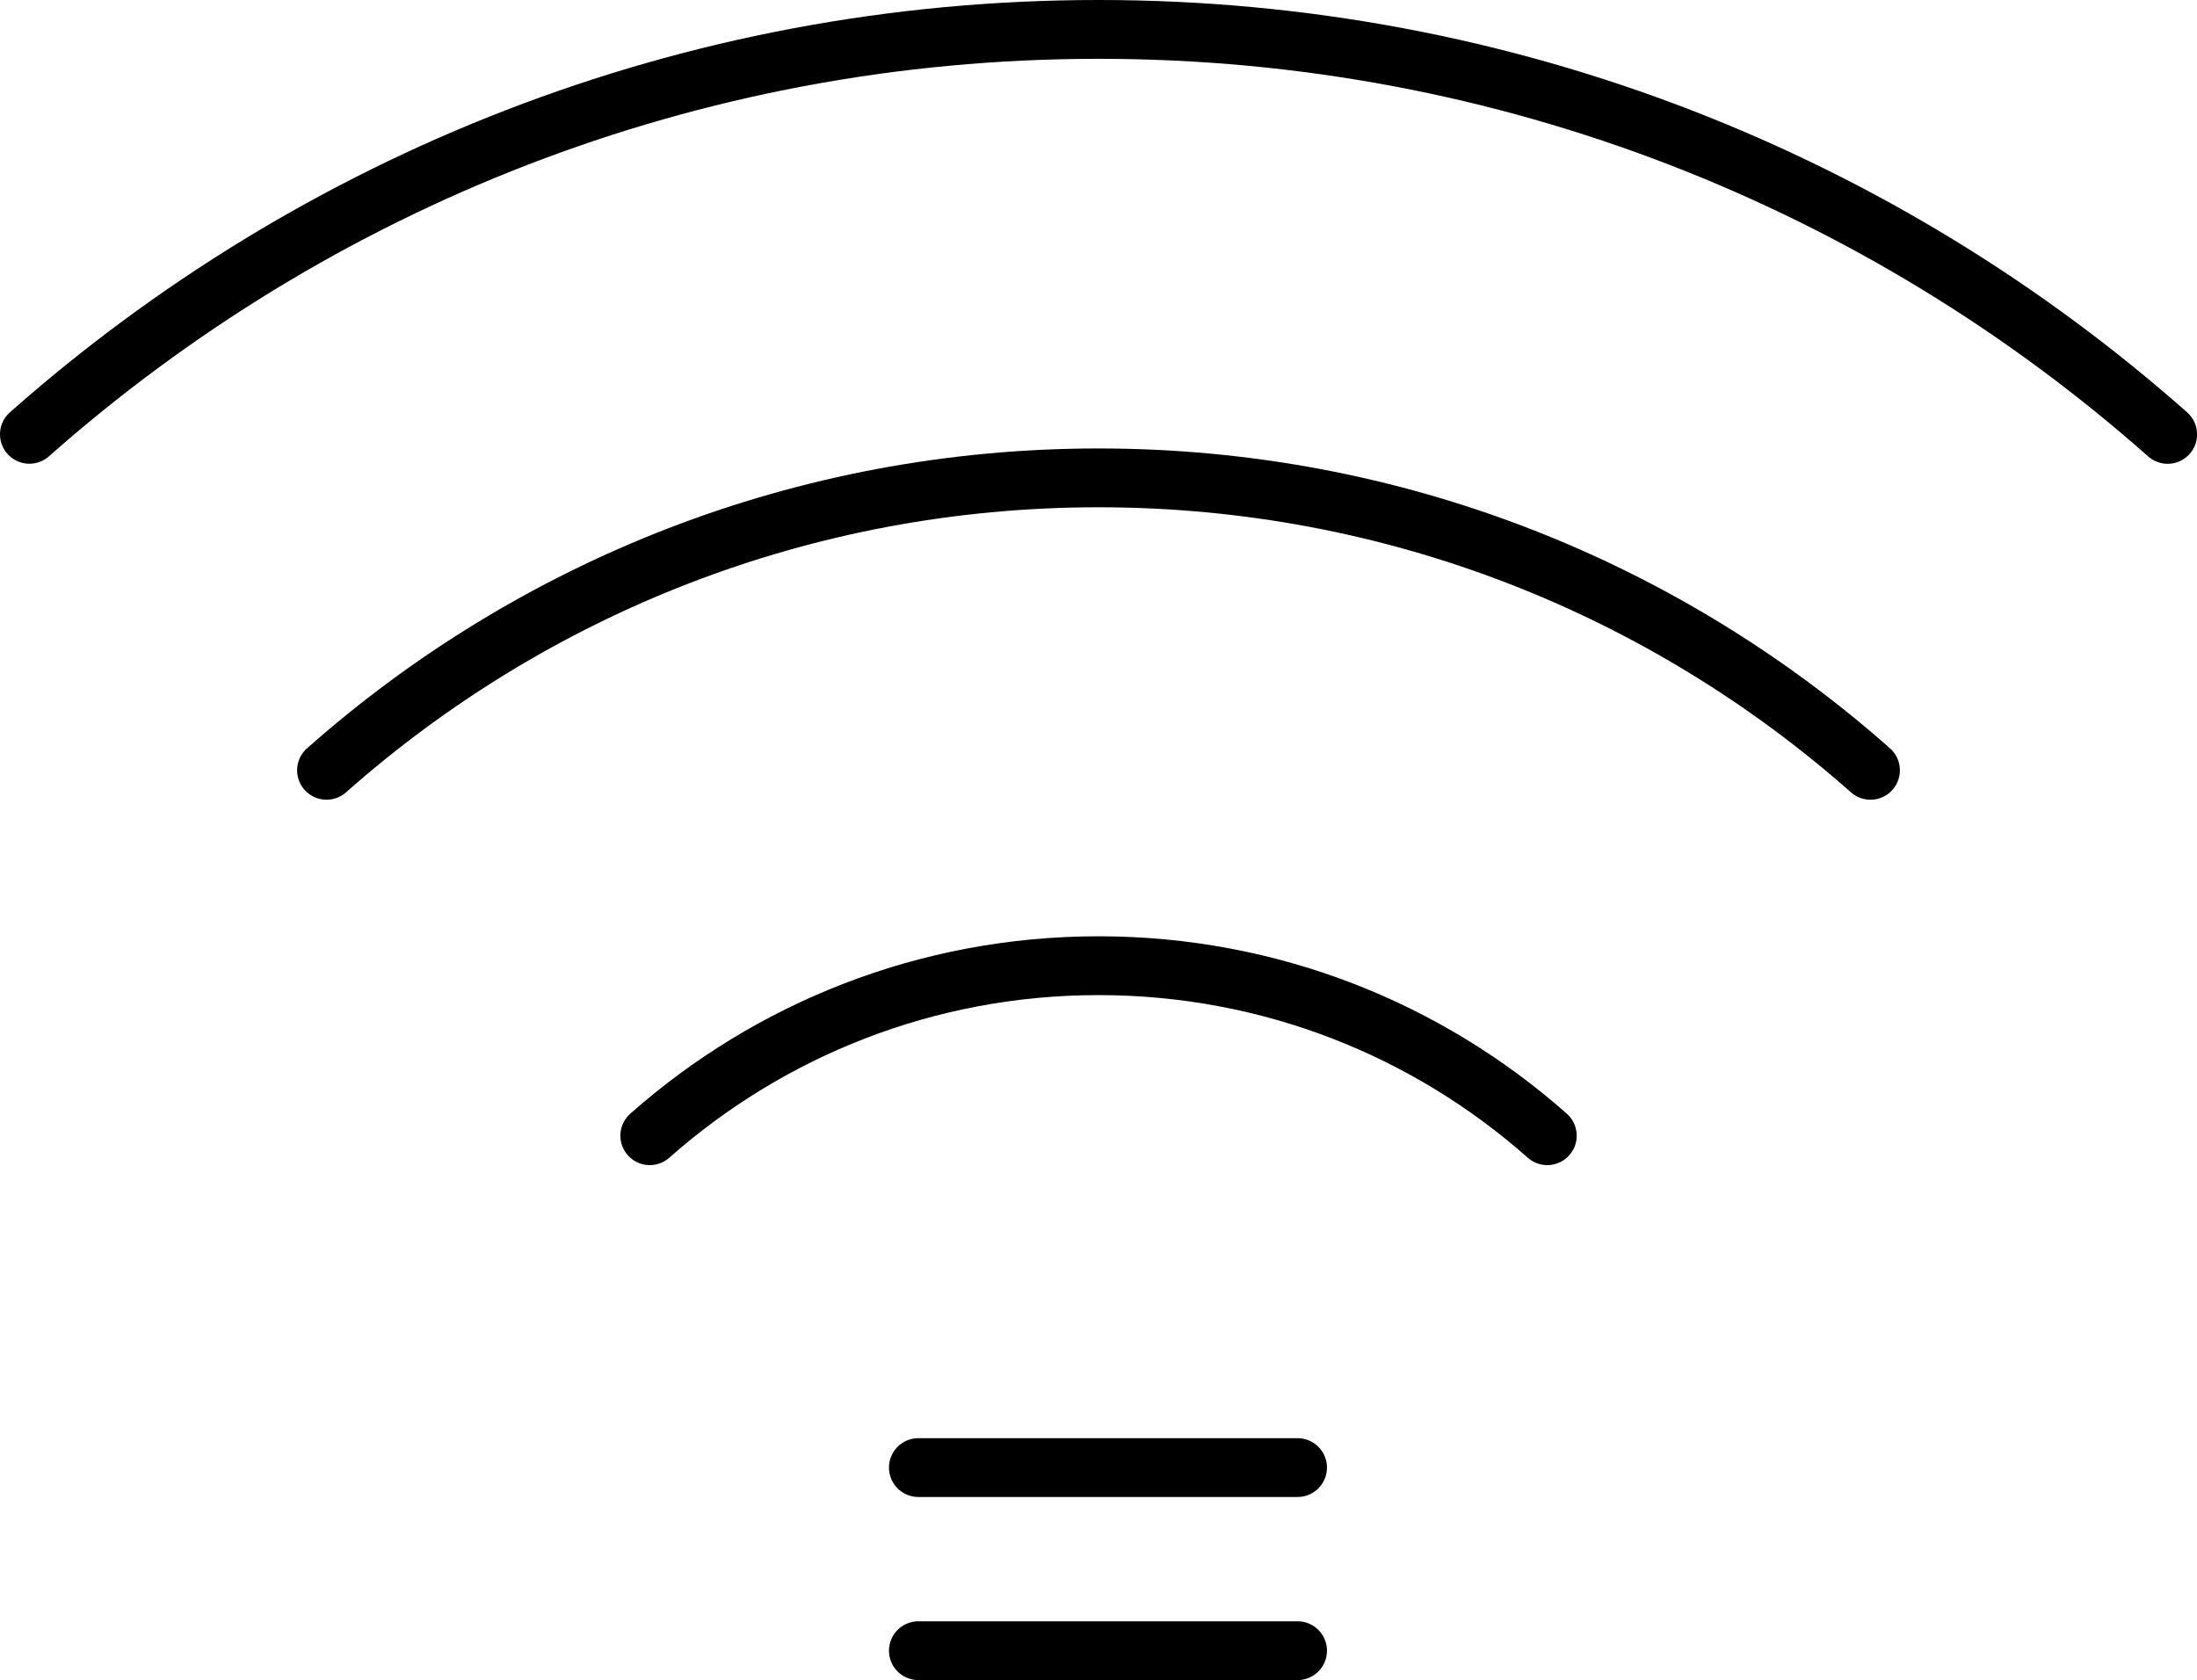
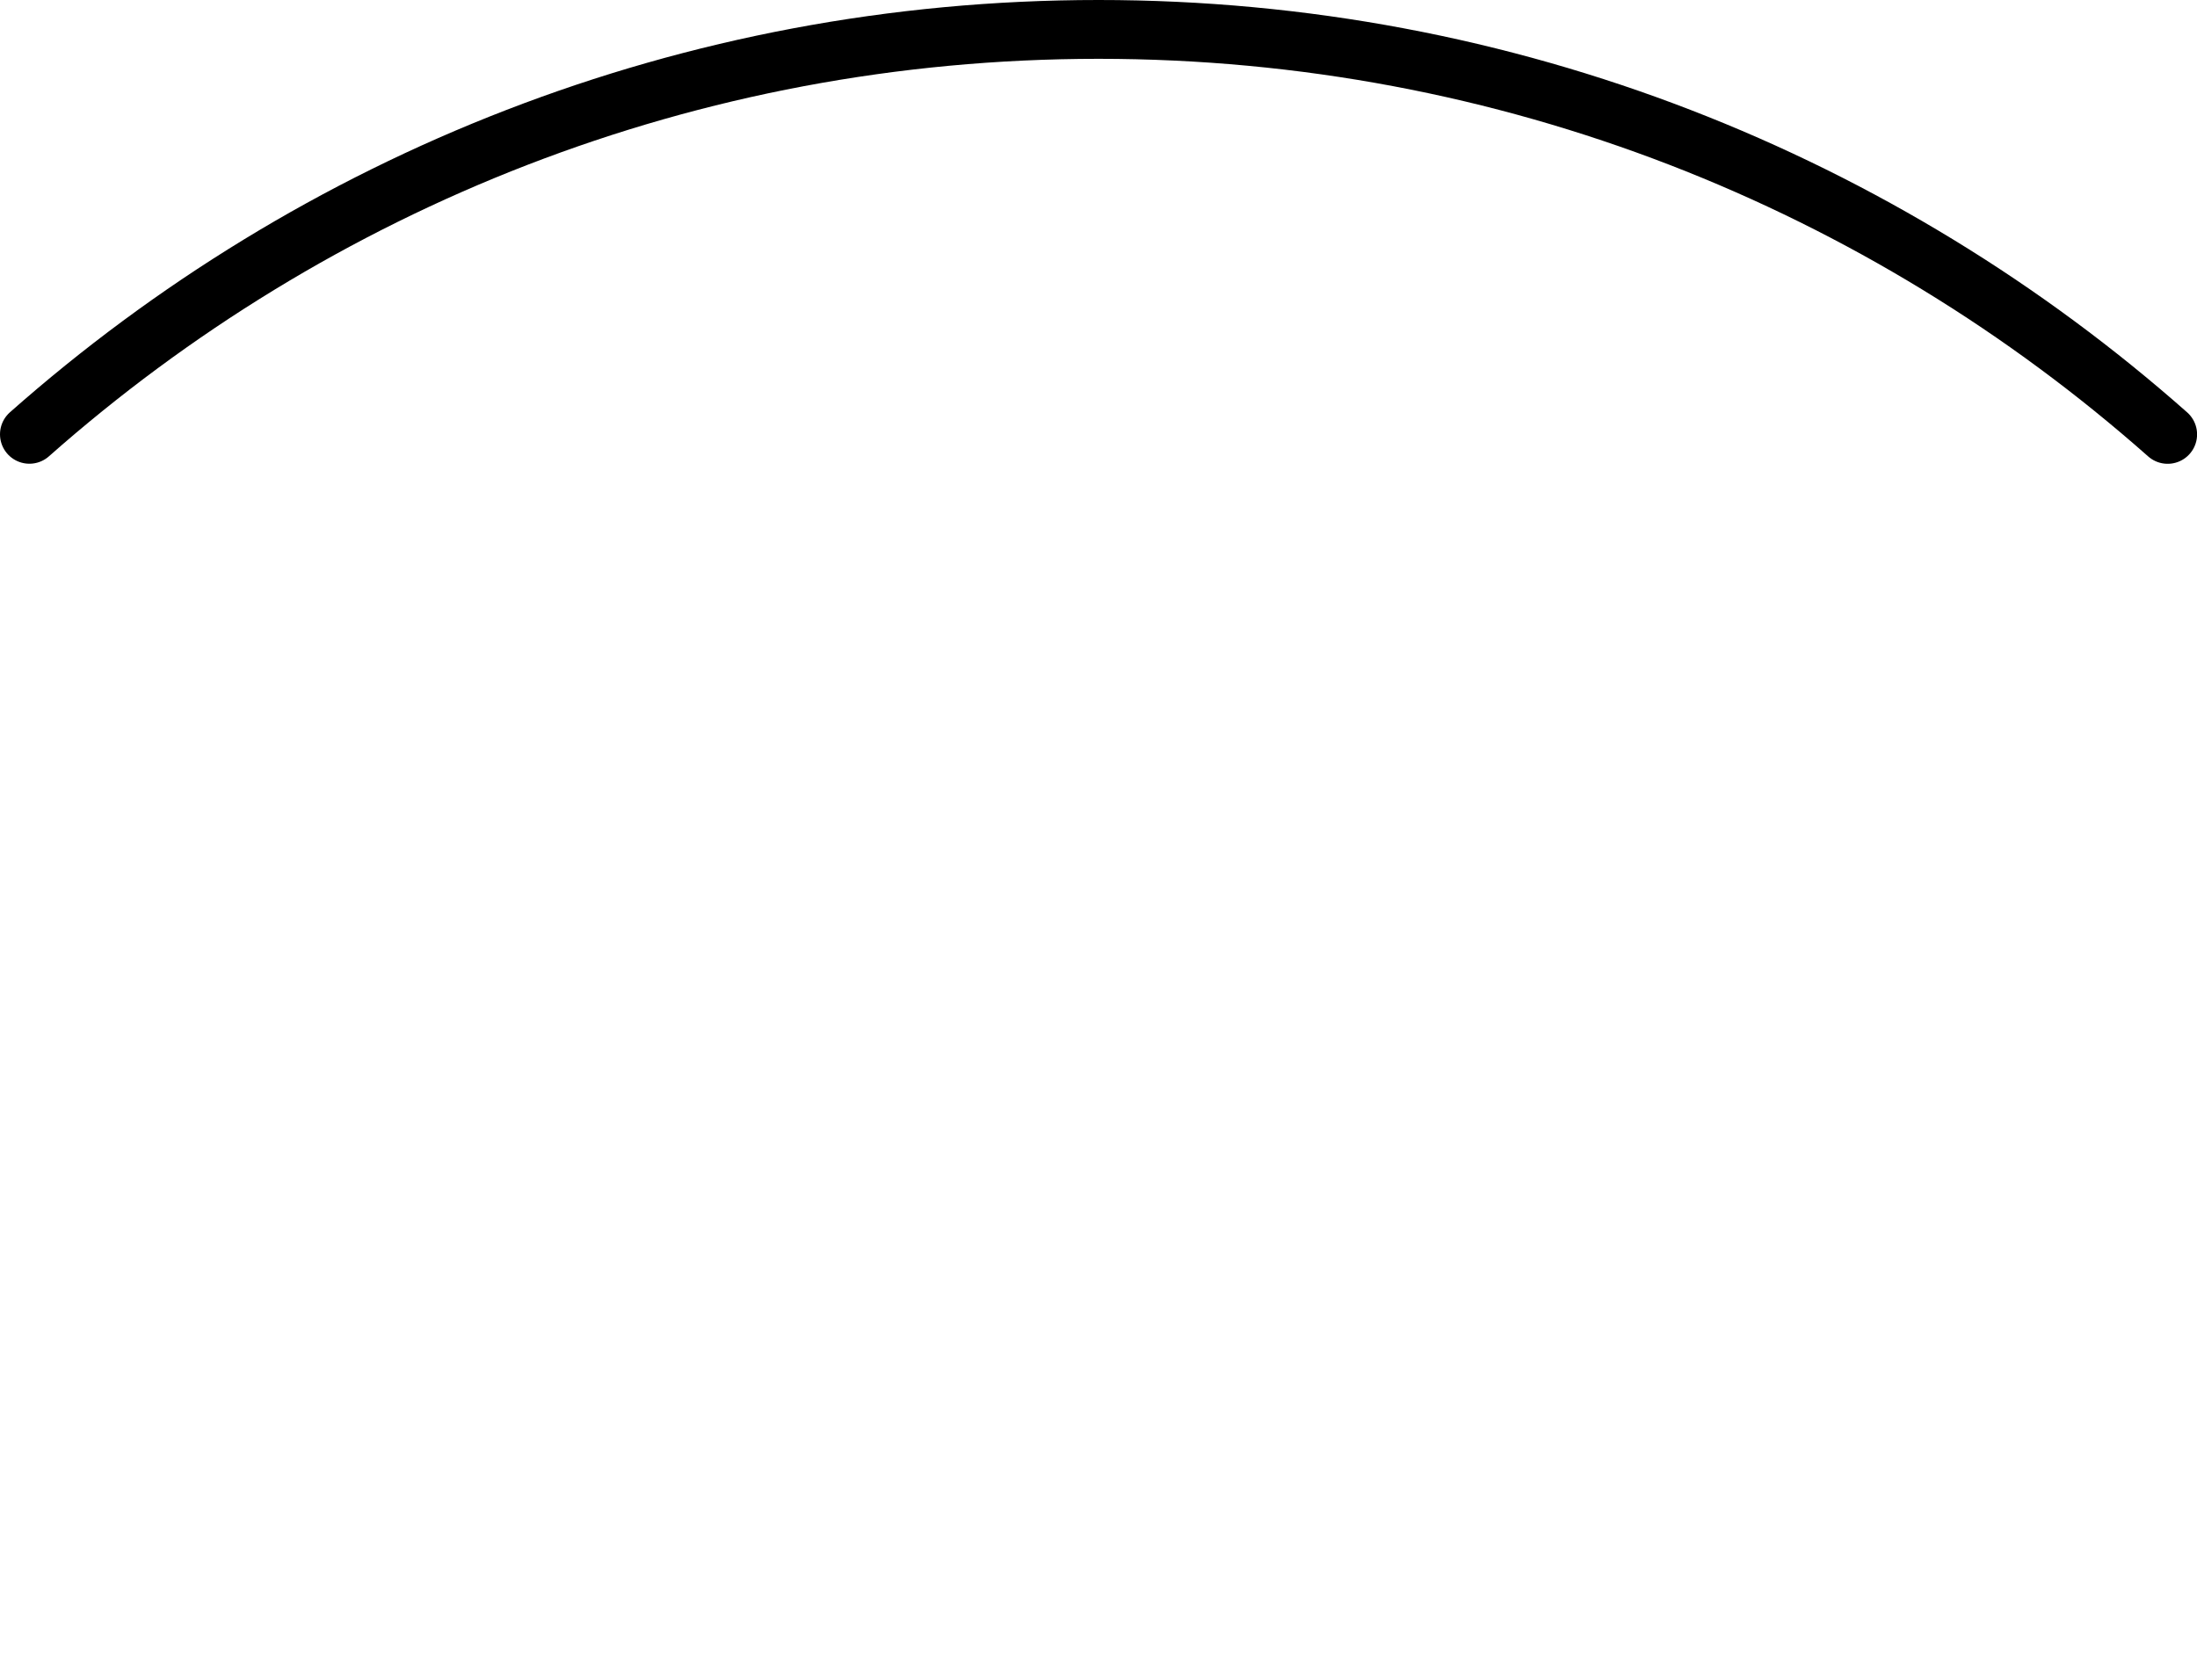
<svg xmlns="http://www.w3.org/2000/svg" id="Layer_2" viewBox="0 0 293.55 224.52">
  <defs>
    <style>
      .cls-1 {
        fill: none;
        stroke: #000;
        stroke-linecap: round;
        stroke-linejoin: round;
        stroke-width: 7.86px;
      }
    </style>
  </defs>
  <g id="_ëÎÓÈ_1" data-name="ëÎÓÈ_1">
    <g>
      <g>
        <path class="cls-1" d="M3.93,58.04C41.97,24.38,91.98,3.93,146.78,3.93s104.81,20.45,142.85,54.12" />
-         <path class="cls-1" d="M249.92,102.94c-27.47-24.31-63.58-39.08-103.14-39.08s-75.68,14.76-103.15,39.08" />
-         <path class="cls-1" d="M86.82,151.77c15.97-14.13,36.96-22.72,59.96-22.72s43.99,8.58,59.96,22.72" />
      </g>
-       <line class="cls-1" x1="122.71" y1="196.12" x2="173.37" y2="196.12" />
-       <line class="cls-1" x1="122.71" y1="220.59" x2="173.37" y2="220.59" />
    </g>
  </g>
</svg>